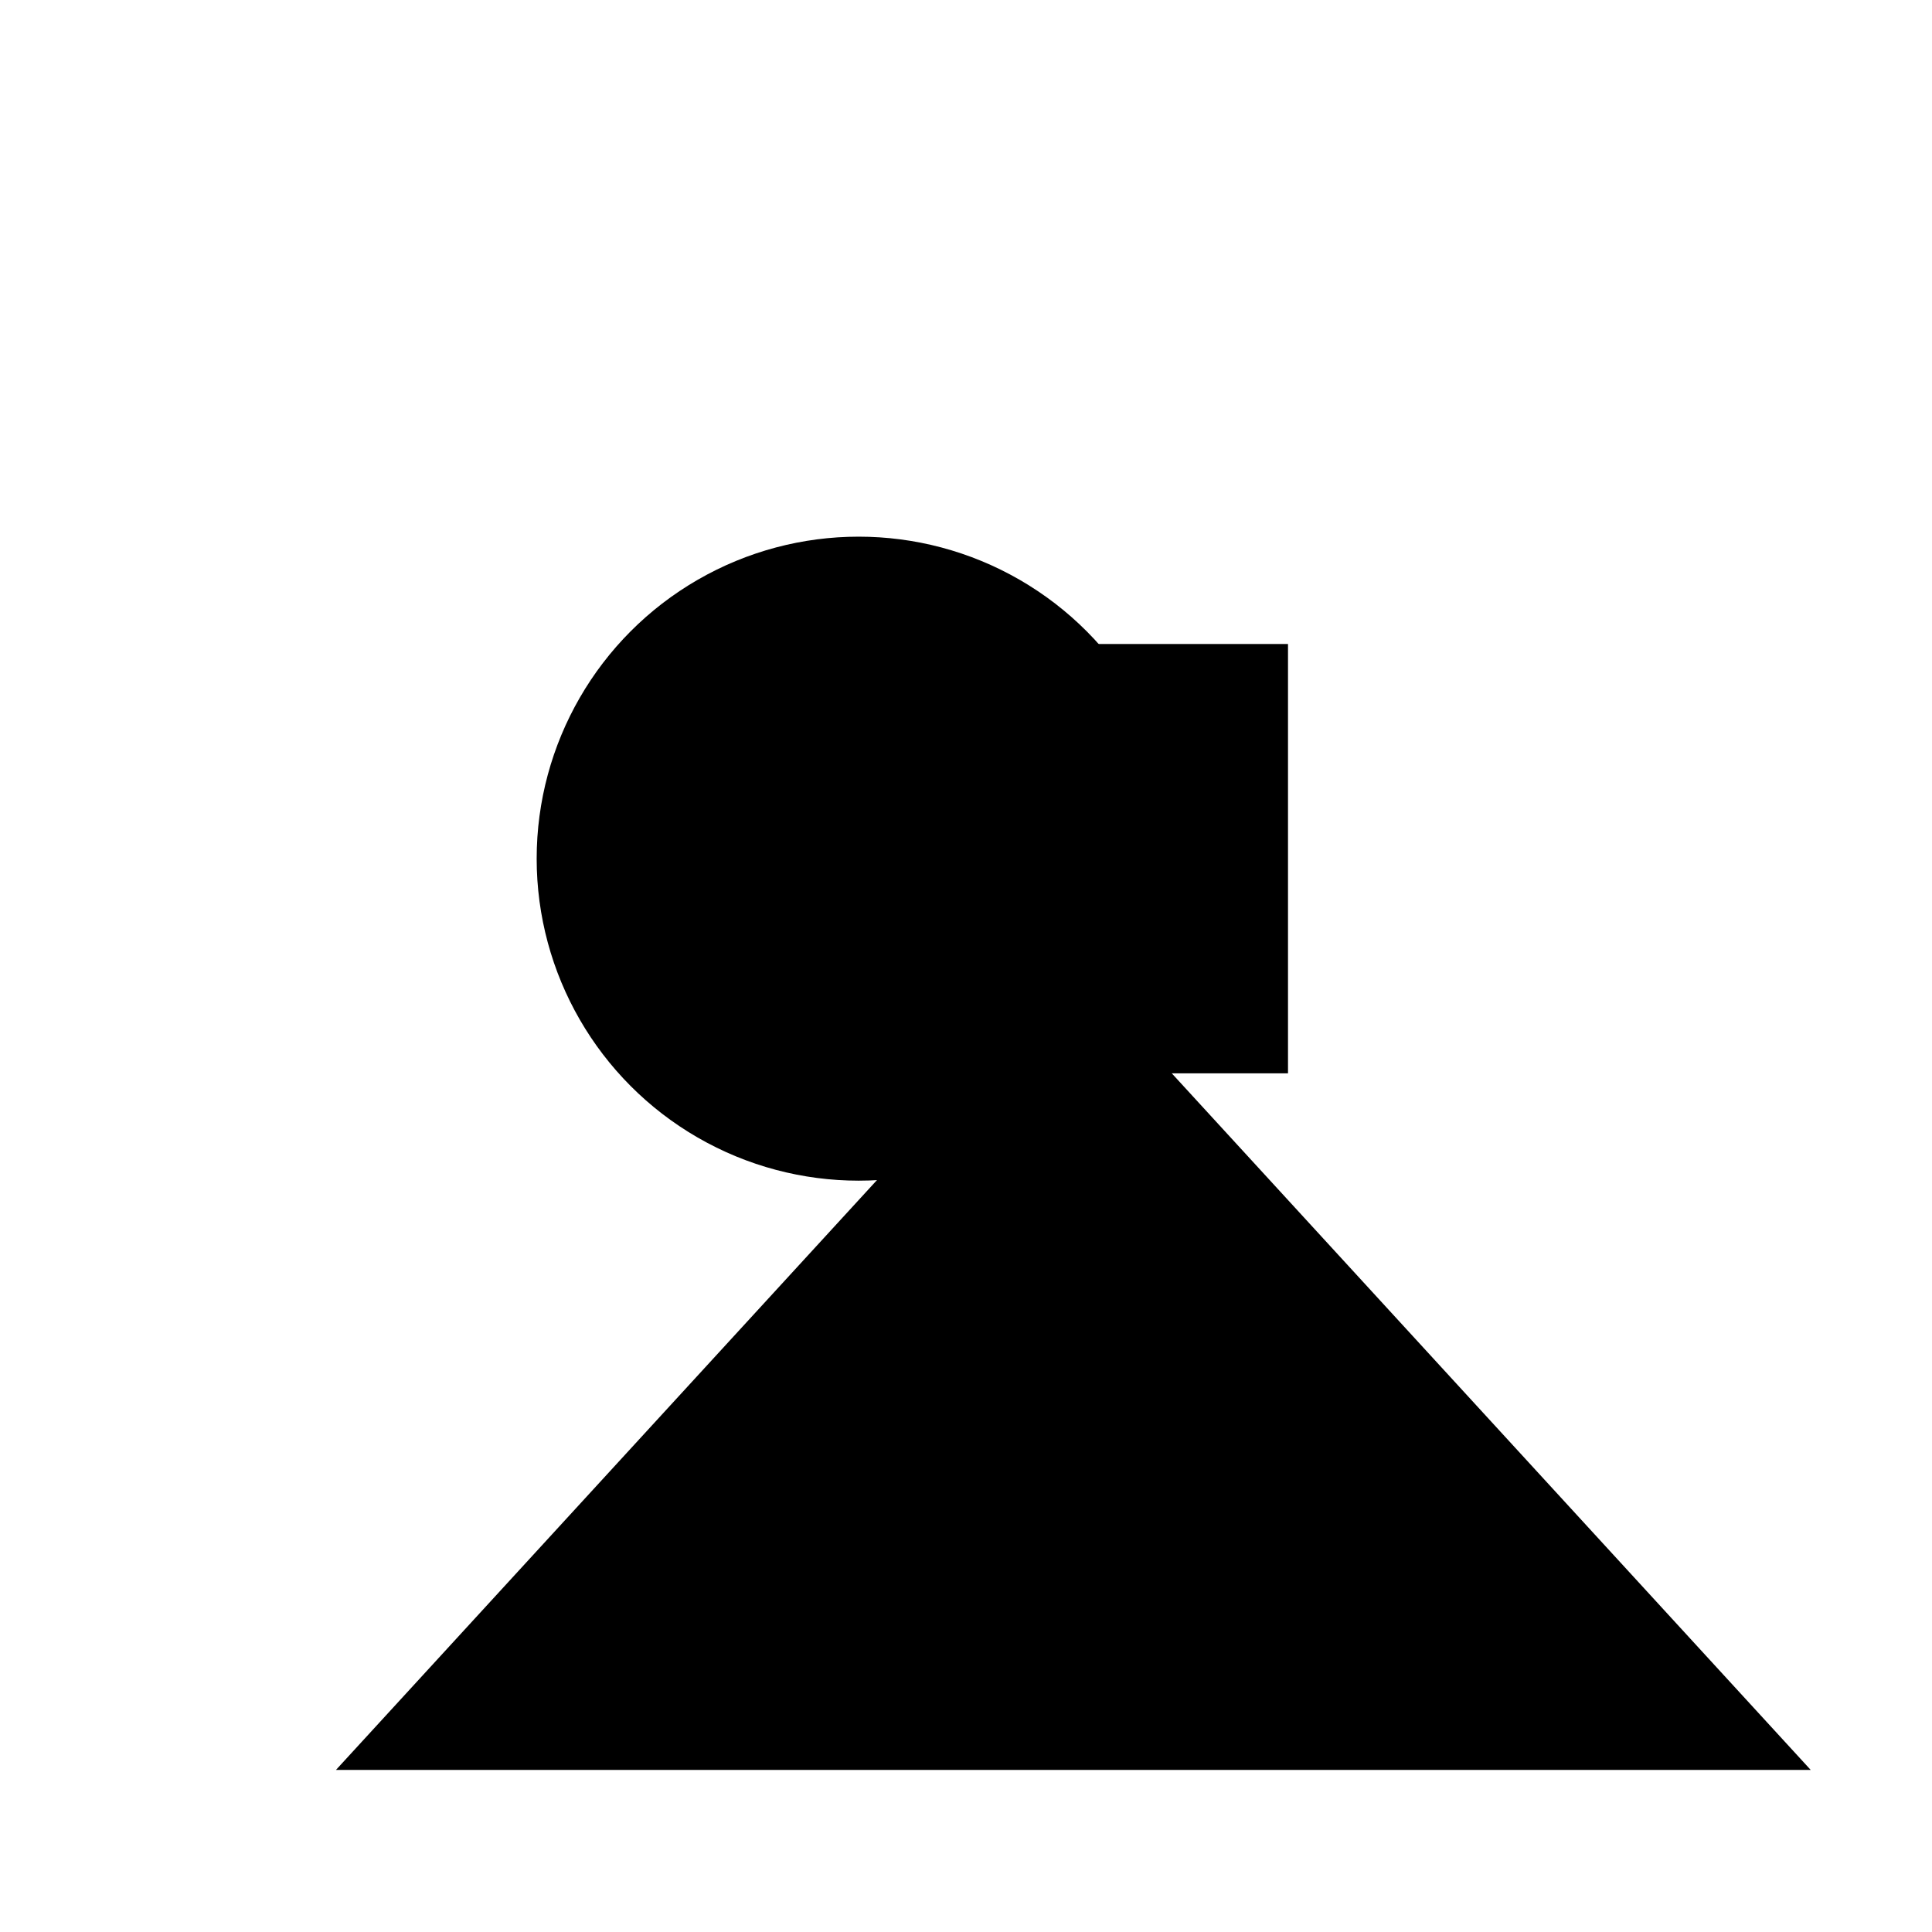
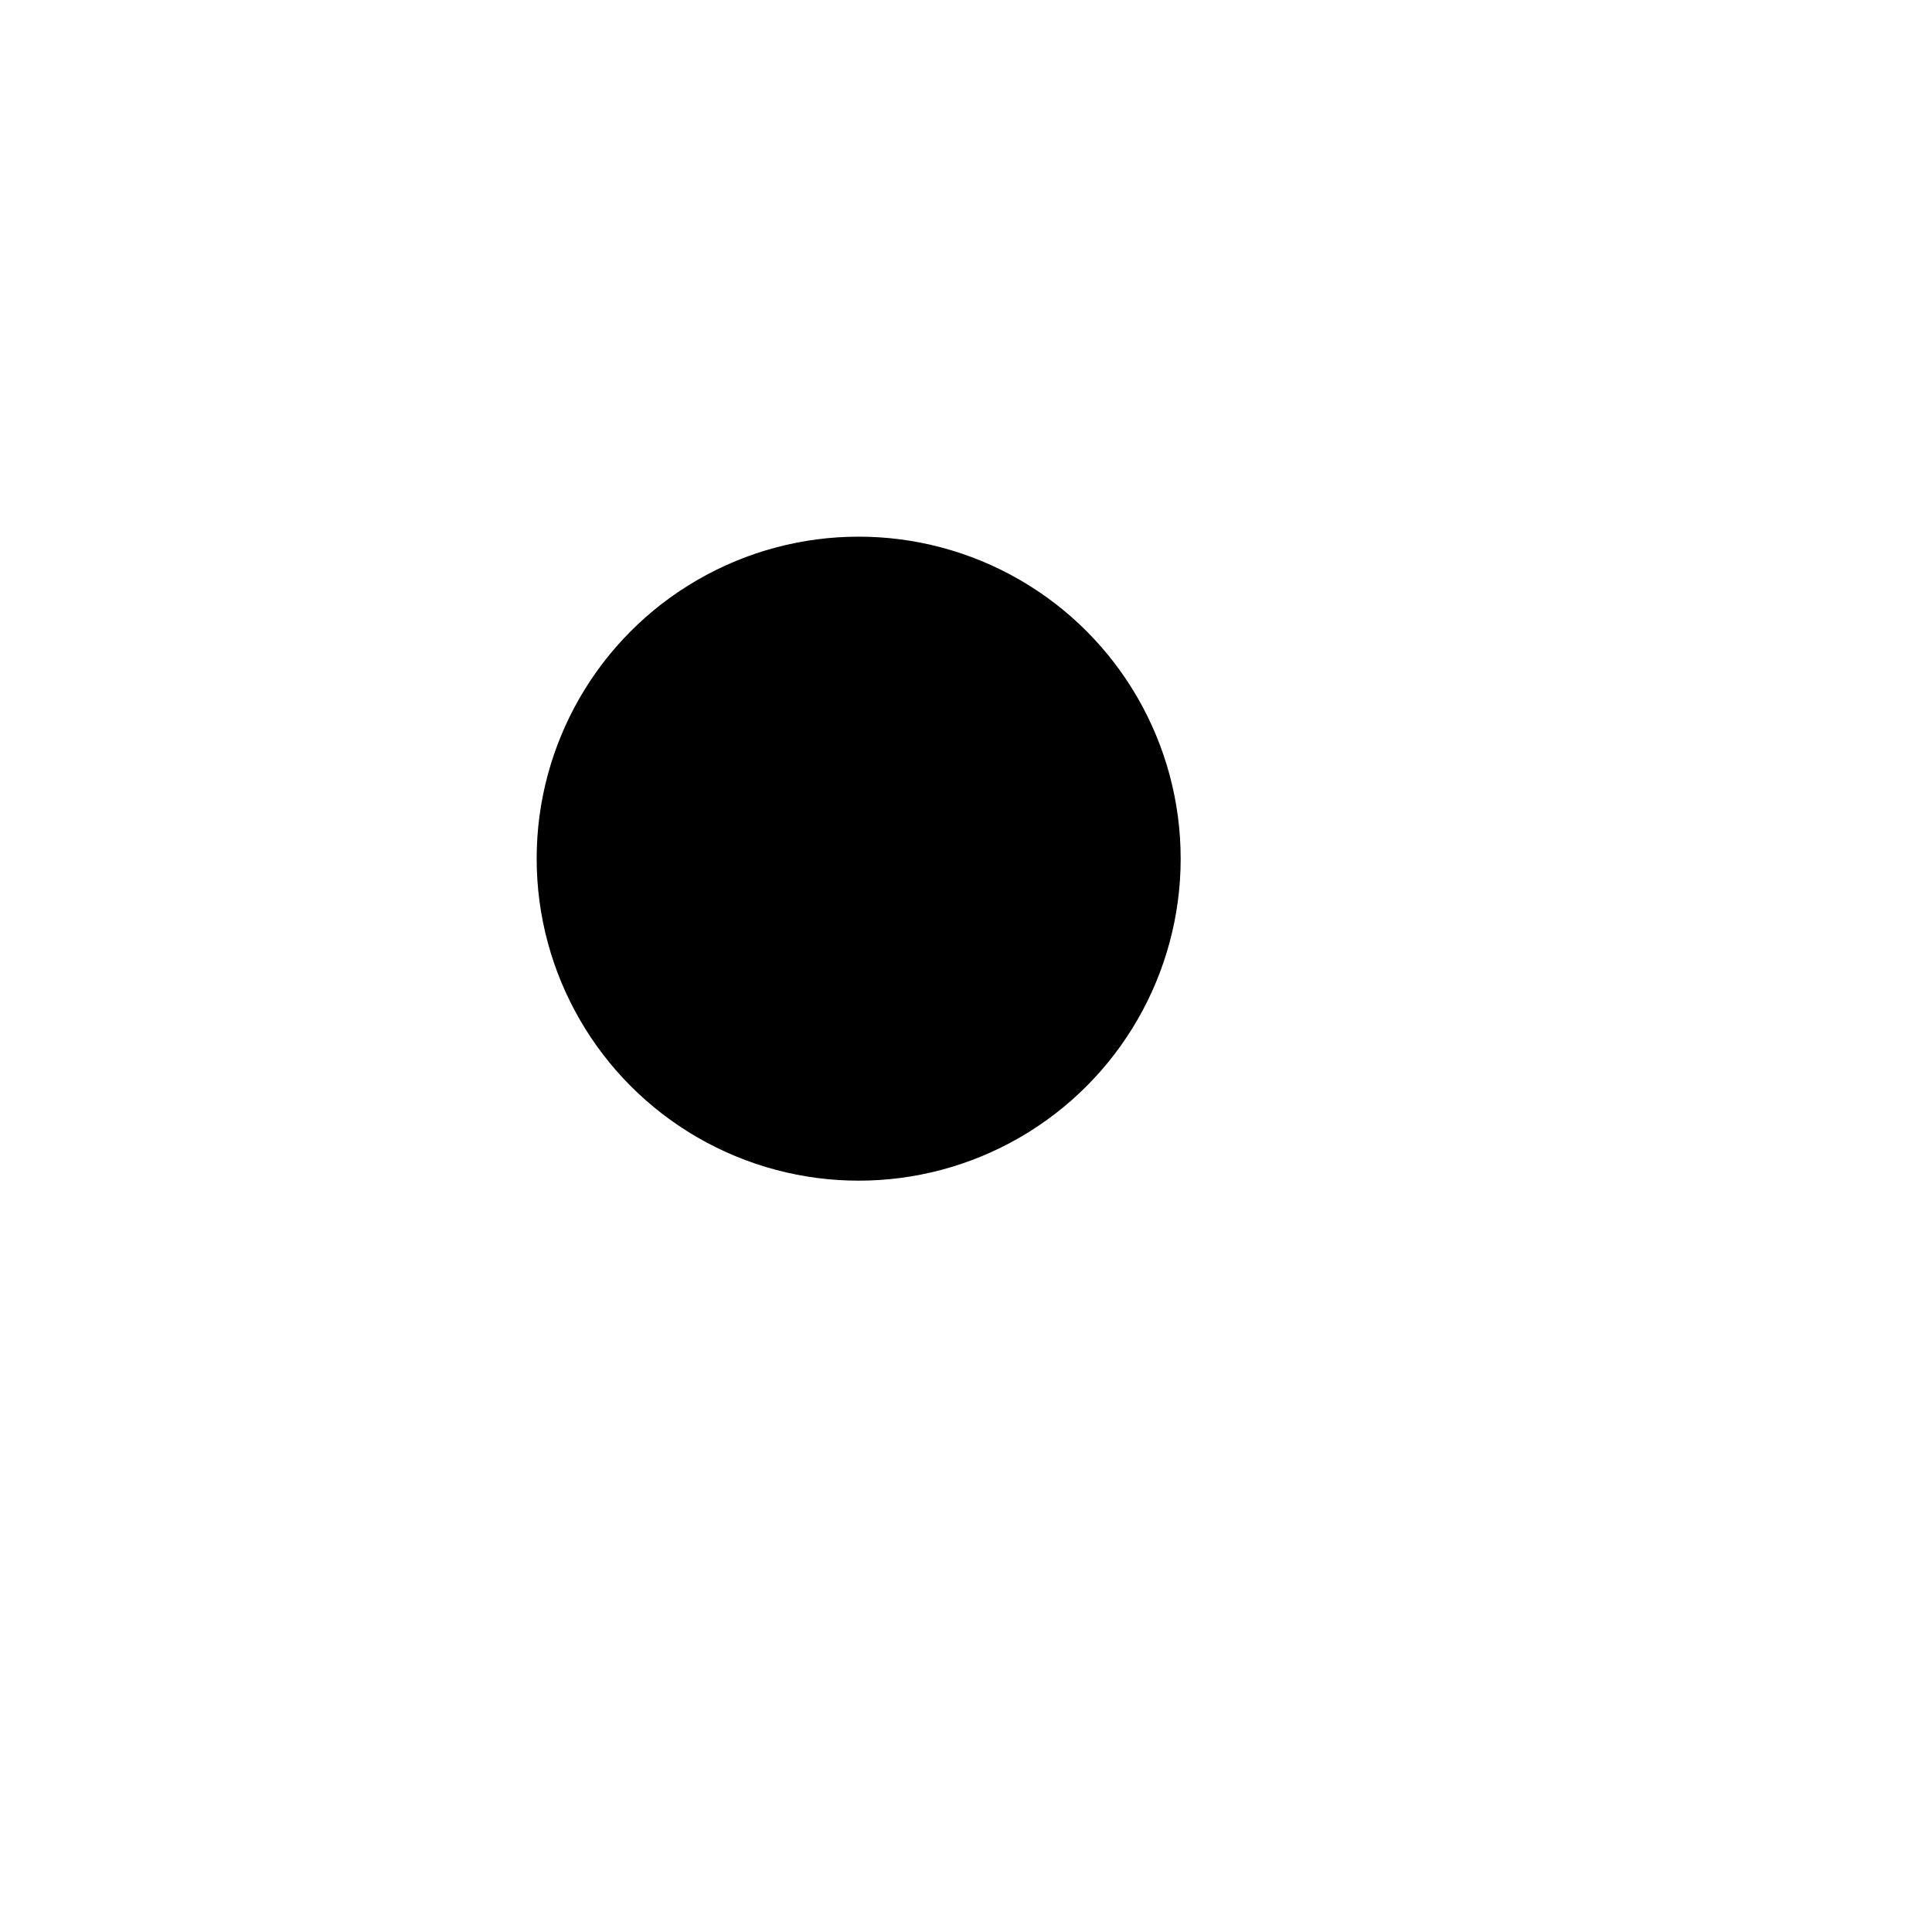
<svg xmlns="http://www.w3.org/2000/svg" viewBox="0 0 9 9" title="identicône par Marc Bresson">
-   <rect style="fill:hsl(118,72%,63%);" x="4" y="3" width="2" height="2" />
  <circle style="fill:hsl(58,72%,63%);" cx="4" cy="4" r="1.5" />
-   <polygon style="fill:hsl(178,72%,63%);" points="5 4.5 1.565 8.245 8.435 8.245 5 4.5" />
</svg>